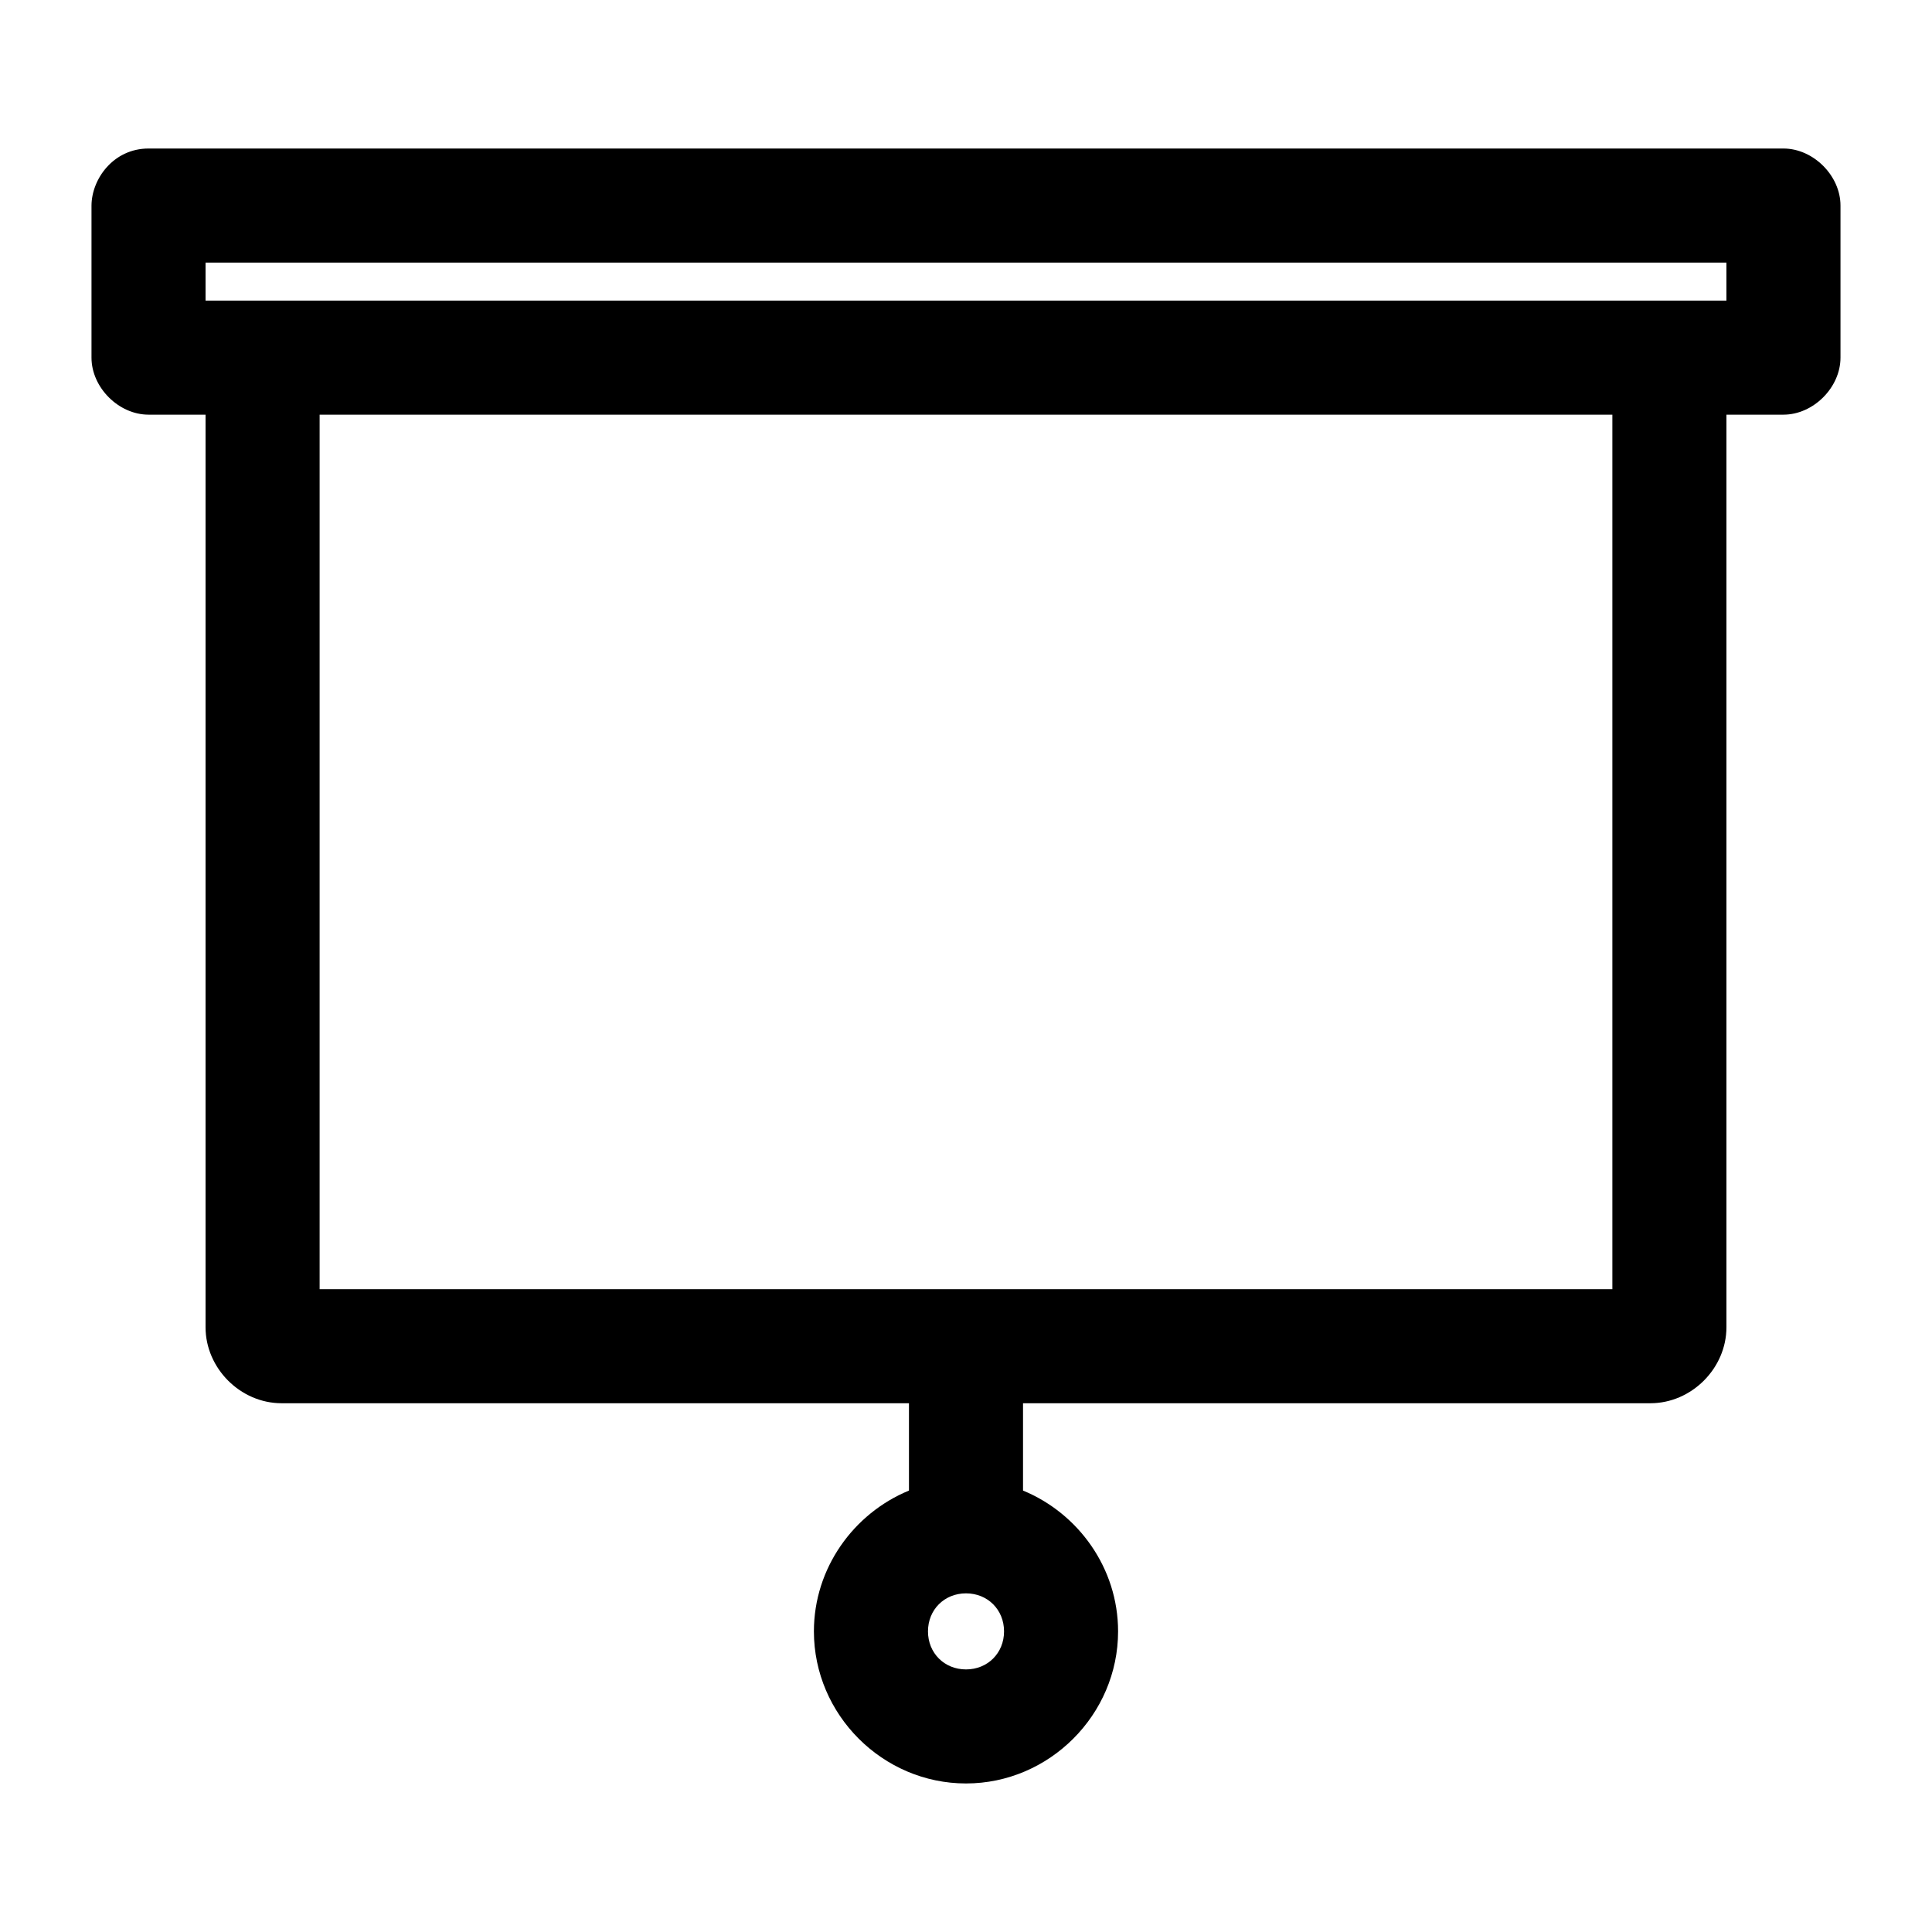
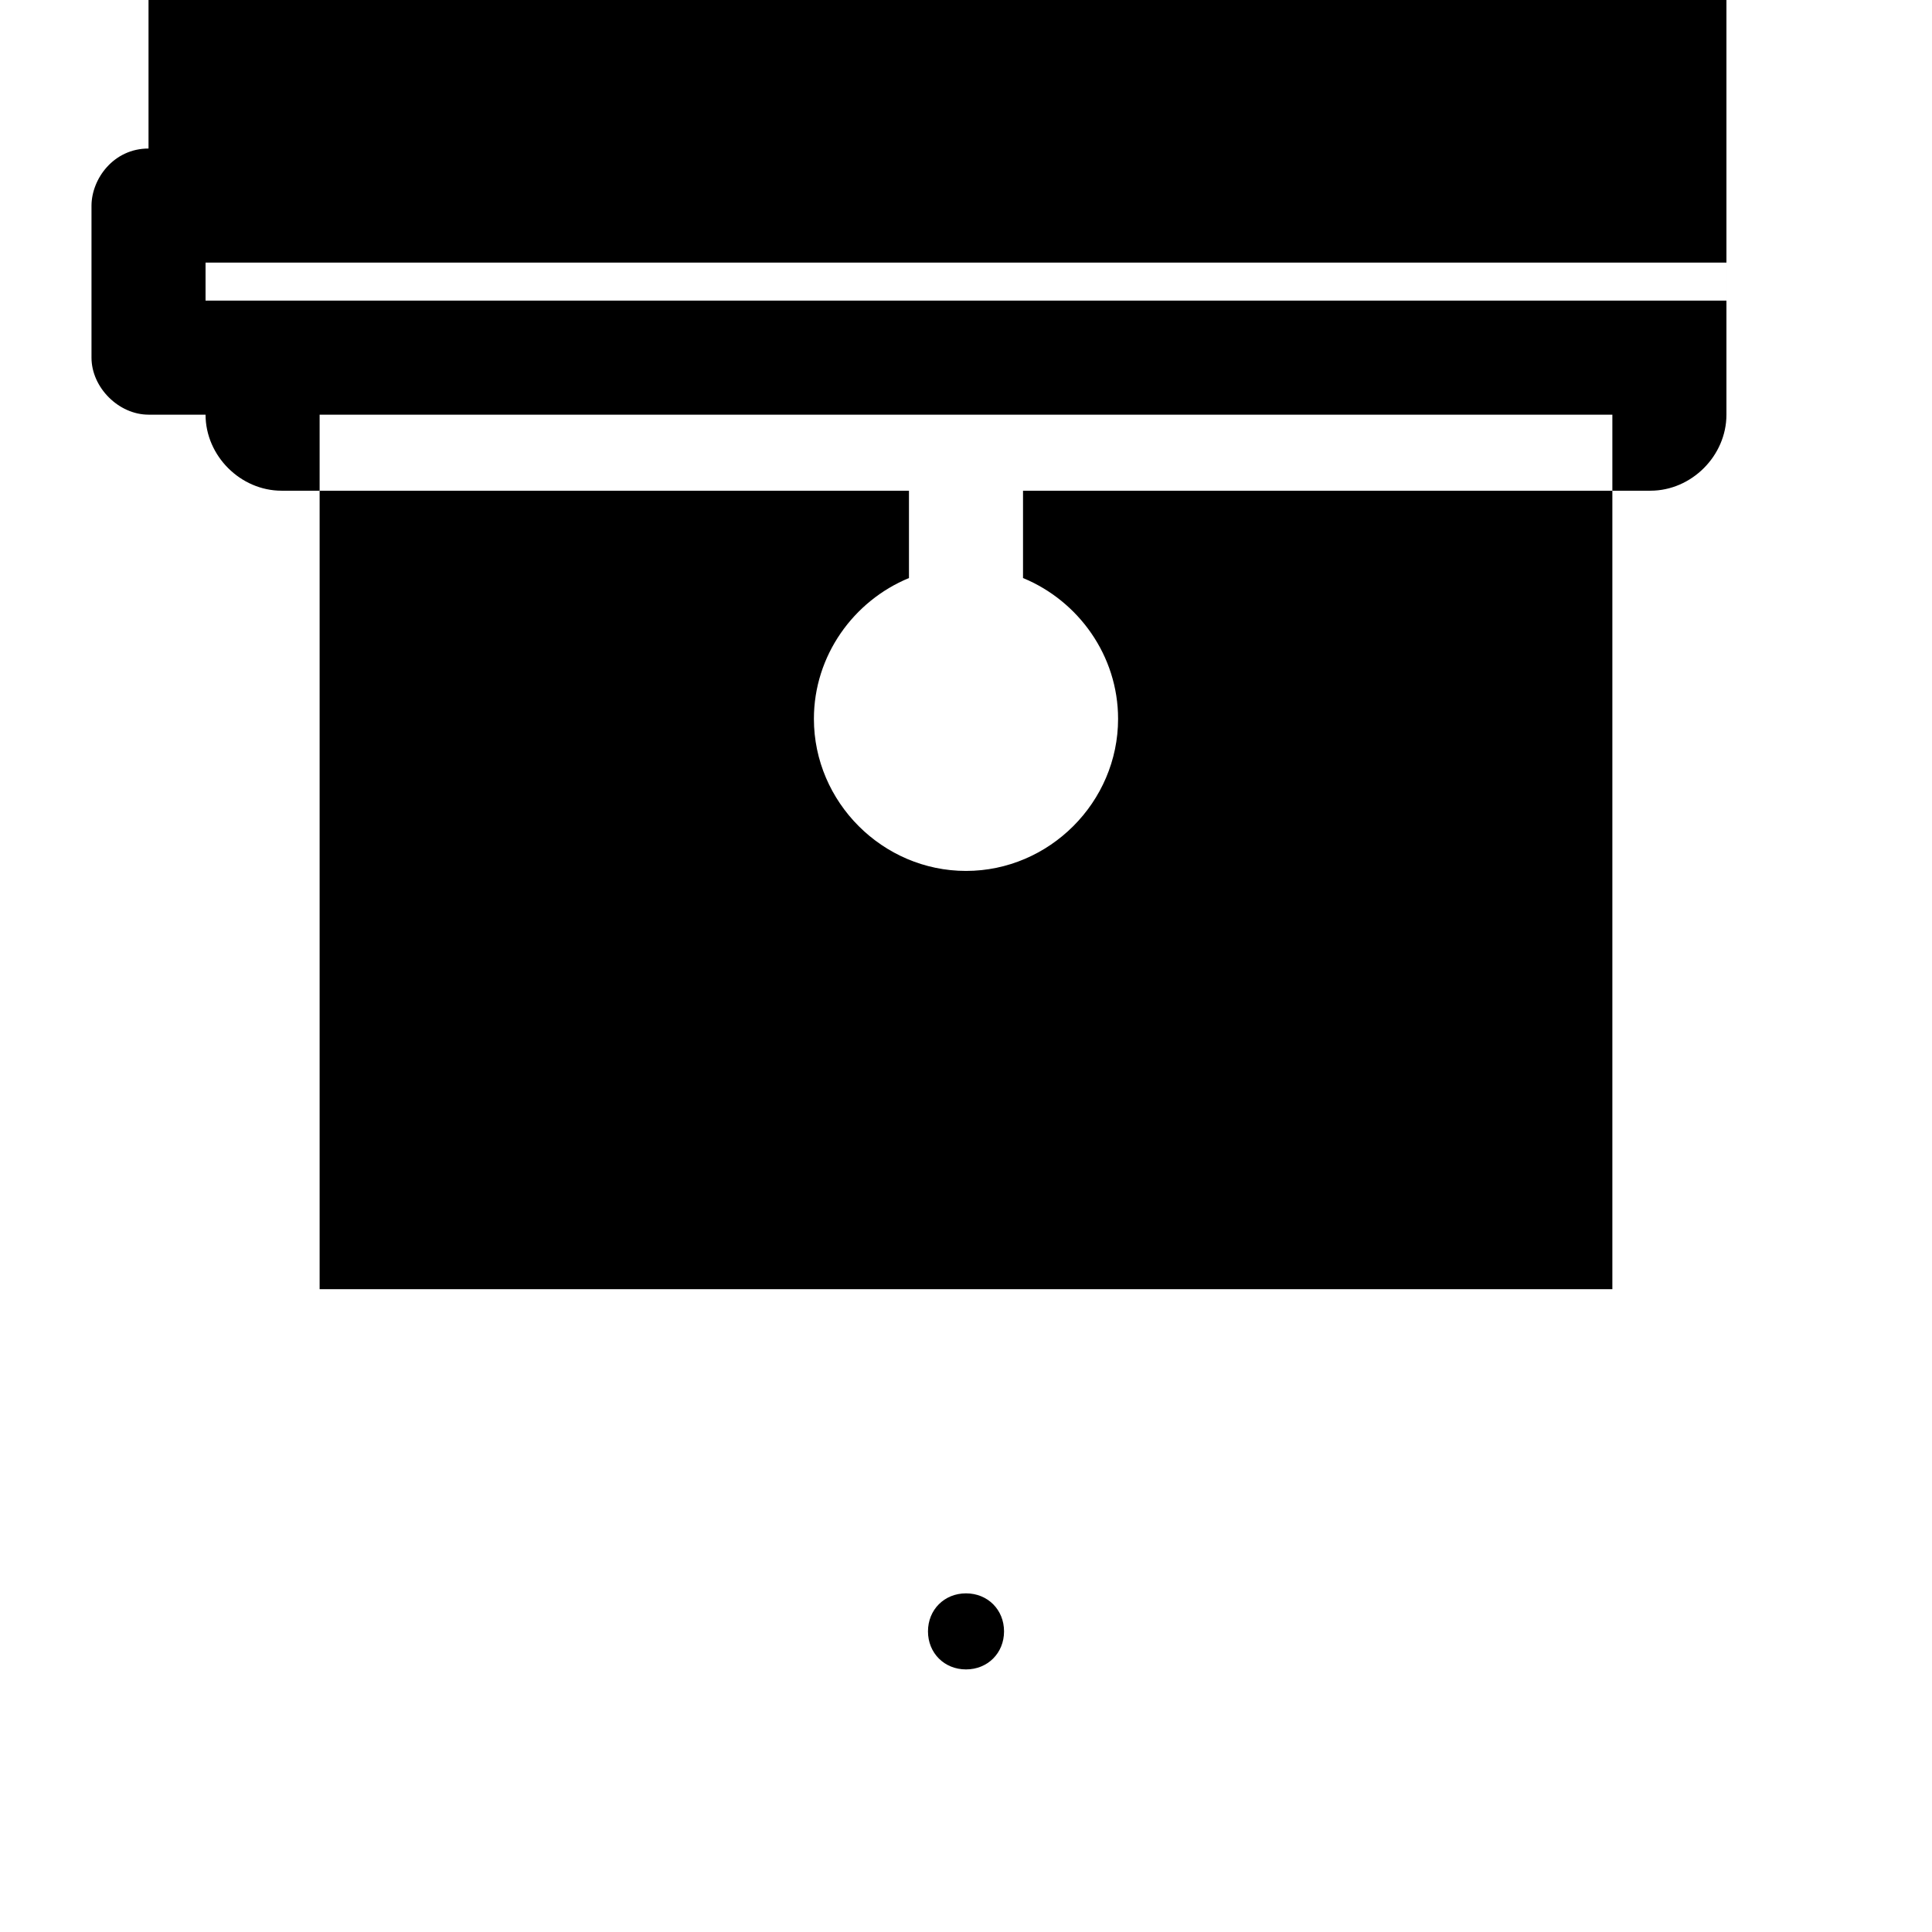
<svg xmlns="http://www.w3.org/2000/svg" fill="#000000" width="800px" height="800px" version="1.1" viewBox="144 144 512 512">
-   <path d="m183.36 183.36c-9.281 0-15.074 8.047-15.113 15.113v40.305c0 7.914 7.199 15.113 15.113 15.113h15.113v241.83c0 10.902 9.25 20.152 20.152 20.152h166.26v23.145c-14.688 6.047-25.191 20.574-25.191 37.312 0 22.082 18.223 40.305 40.305 40.305 22.082 0 40.305-18.223 40.305-40.305 0-16.738-10.504-31.266-25.191-37.312v-23.145h166.26c10.902 0 20.152-9.25 20.152-20.152v-241.83h15.113c7.914 0 15.113-7.199 15.113-15.113v-40.305c0-7.914-7.199-15.113-15.113-15.113h-433.28zm15.113 30.23h403.05v10.078h-403.05zm30.23 40.305h342.59v231.75h-342.59zm171.3 312.36c5.742 0 10.078 4.332 10.078 10.078 0 5.742-4.332 10.078-10.078 10.078-5.742 0-10.078-4.332-10.078-10.078 0-5.742 4.332-10.078 10.078-10.078z" />
+   <path d="m183.36 183.36c-9.281 0-15.074 8.047-15.113 15.113v40.305c0 7.914 7.199 15.113 15.113 15.113h15.113c0 10.902 9.25 20.152 20.152 20.152h166.26v23.145c-14.688 6.047-25.191 20.574-25.191 37.312 0 22.082 18.223 40.305 40.305 40.305 22.082 0 40.305-18.223 40.305-40.305 0-16.738-10.504-31.266-25.191-37.312v-23.145h166.26c10.902 0 20.152-9.25 20.152-20.152v-241.83h15.113c7.914 0 15.113-7.199 15.113-15.113v-40.305c0-7.914-7.199-15.113-15.113-15.113h-433.28zm15.113 30.23h403.05v10.078h-403.05zm30.23 40.305h342.59v231.75h-342.59zm171.3 312.36c5.742 0 10.078 4.332 10.078 10.078 0 5.742-4.332 10.078-10.078 10.078-5.742 0-10.078-4.332-10.078-10.078 0-5.742 4.332-10.078 10.078-10.078z" />
</svg>